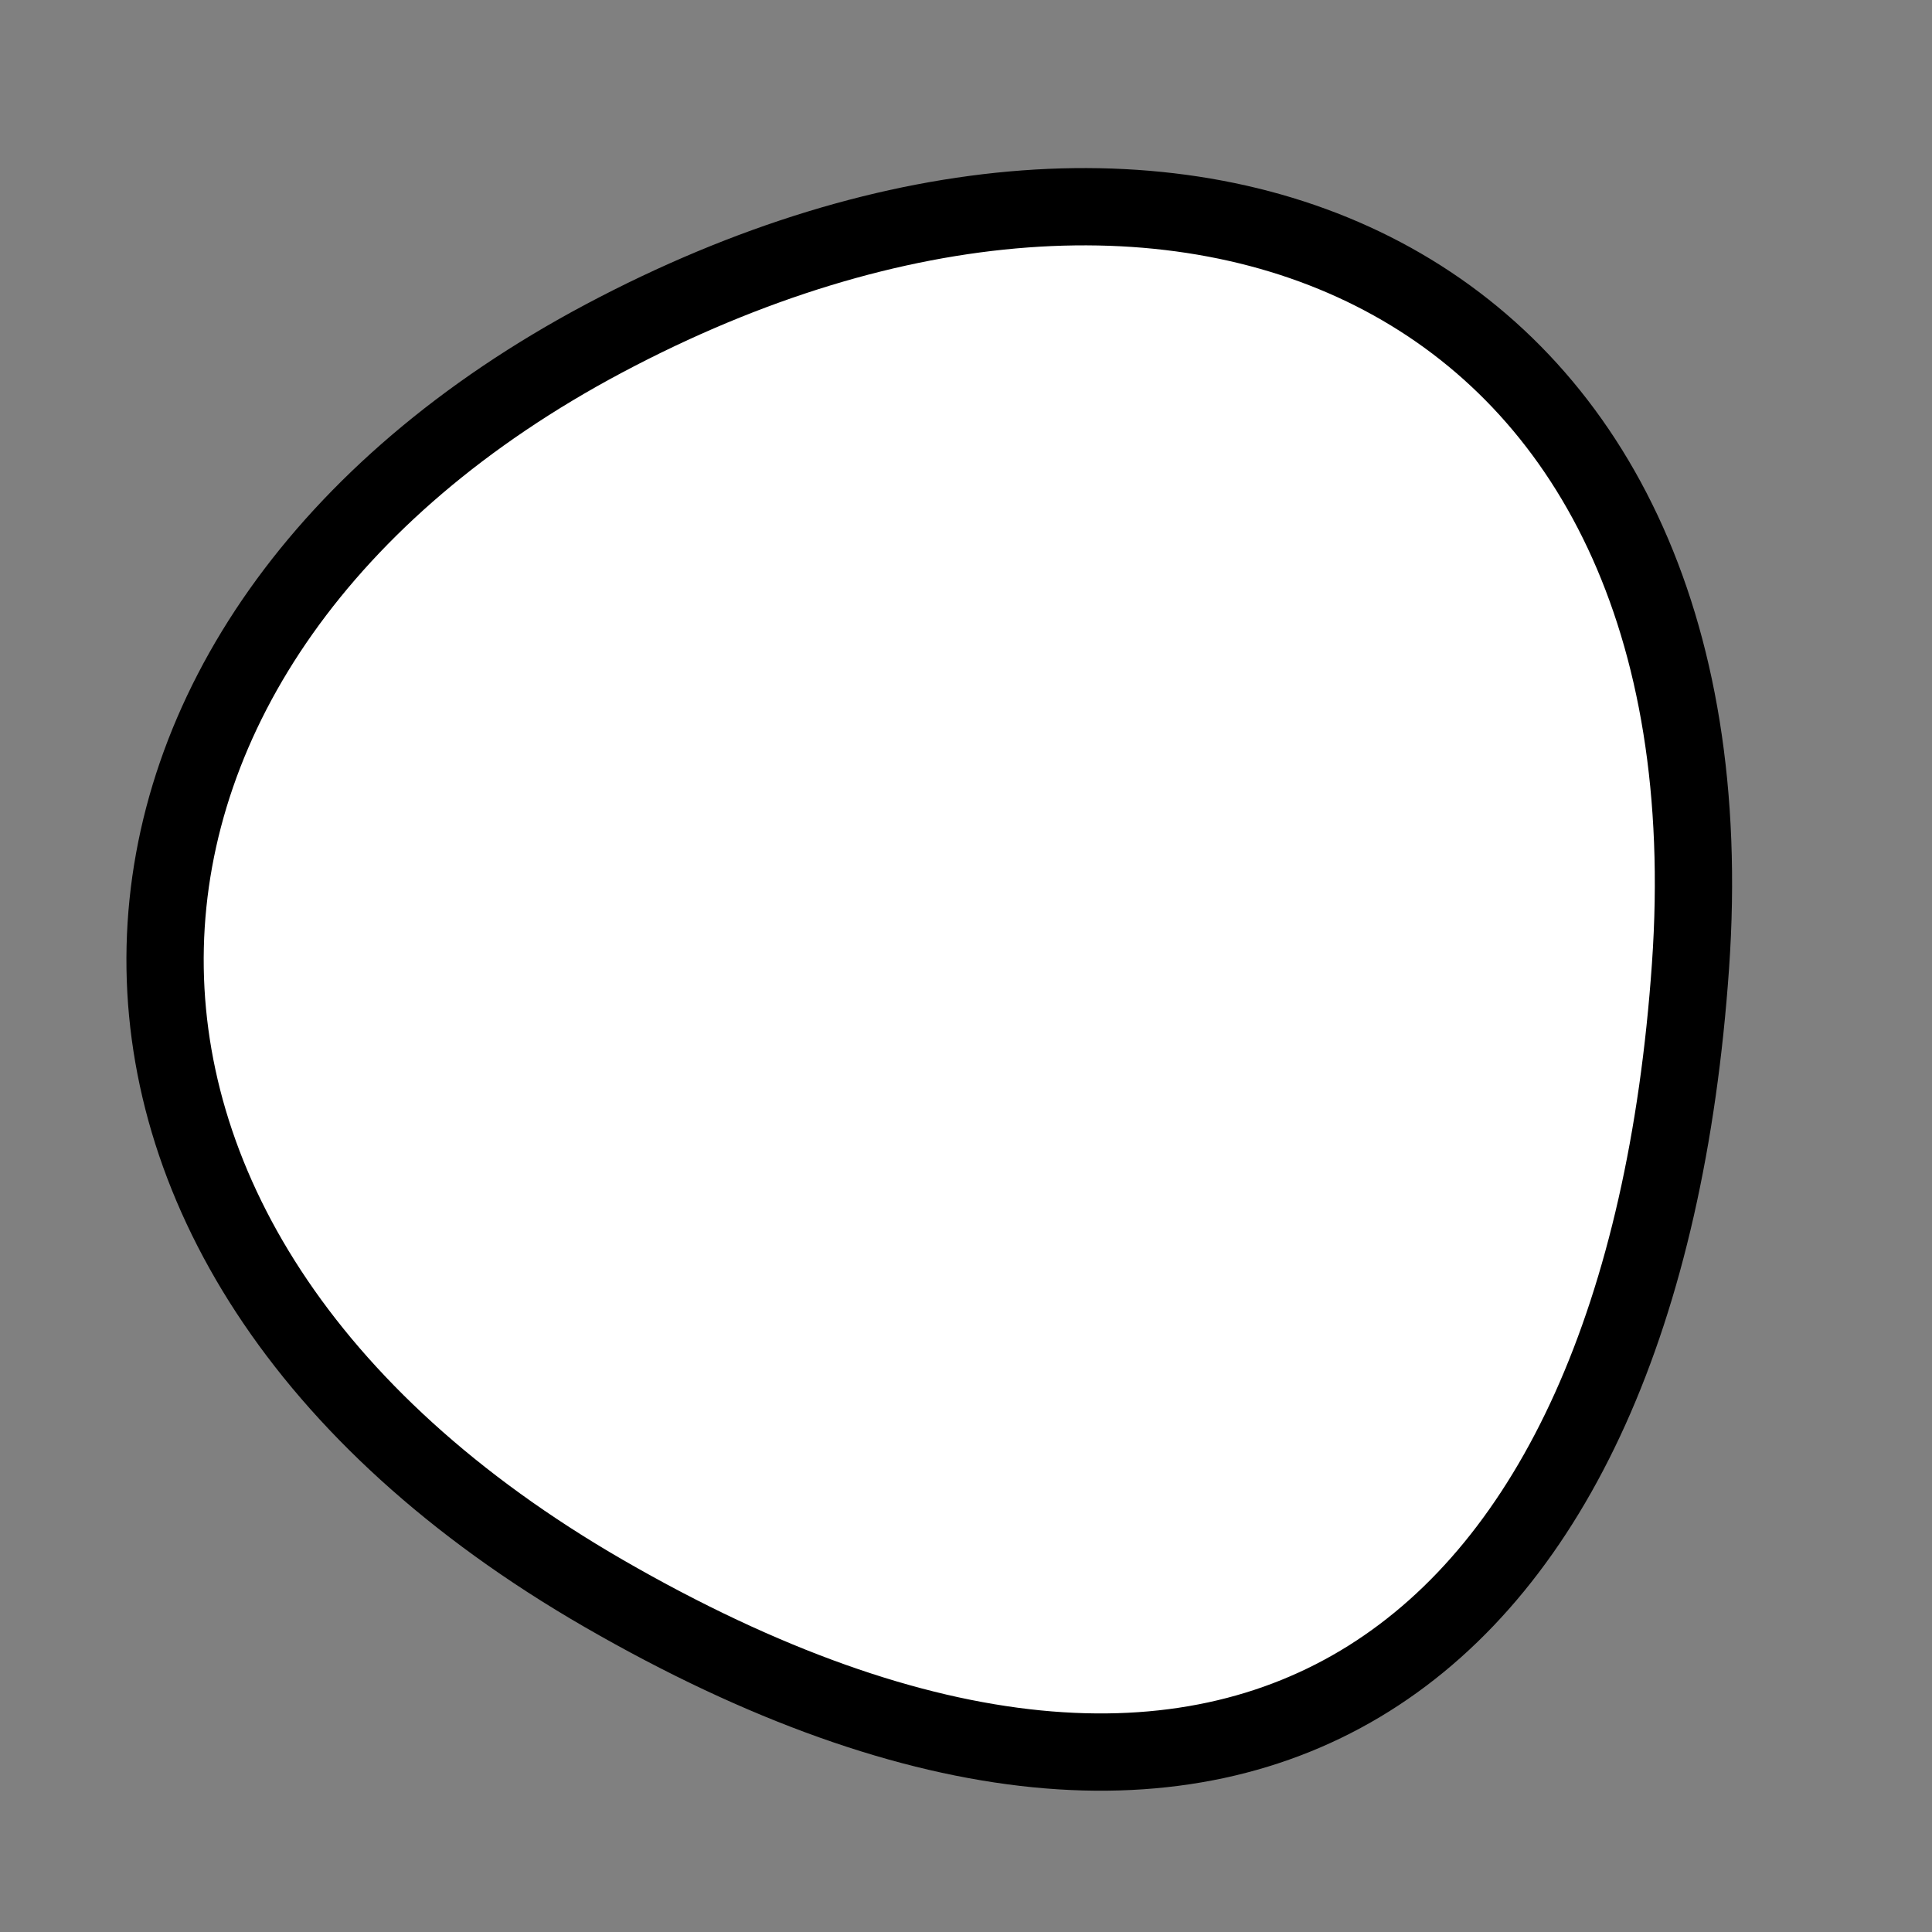
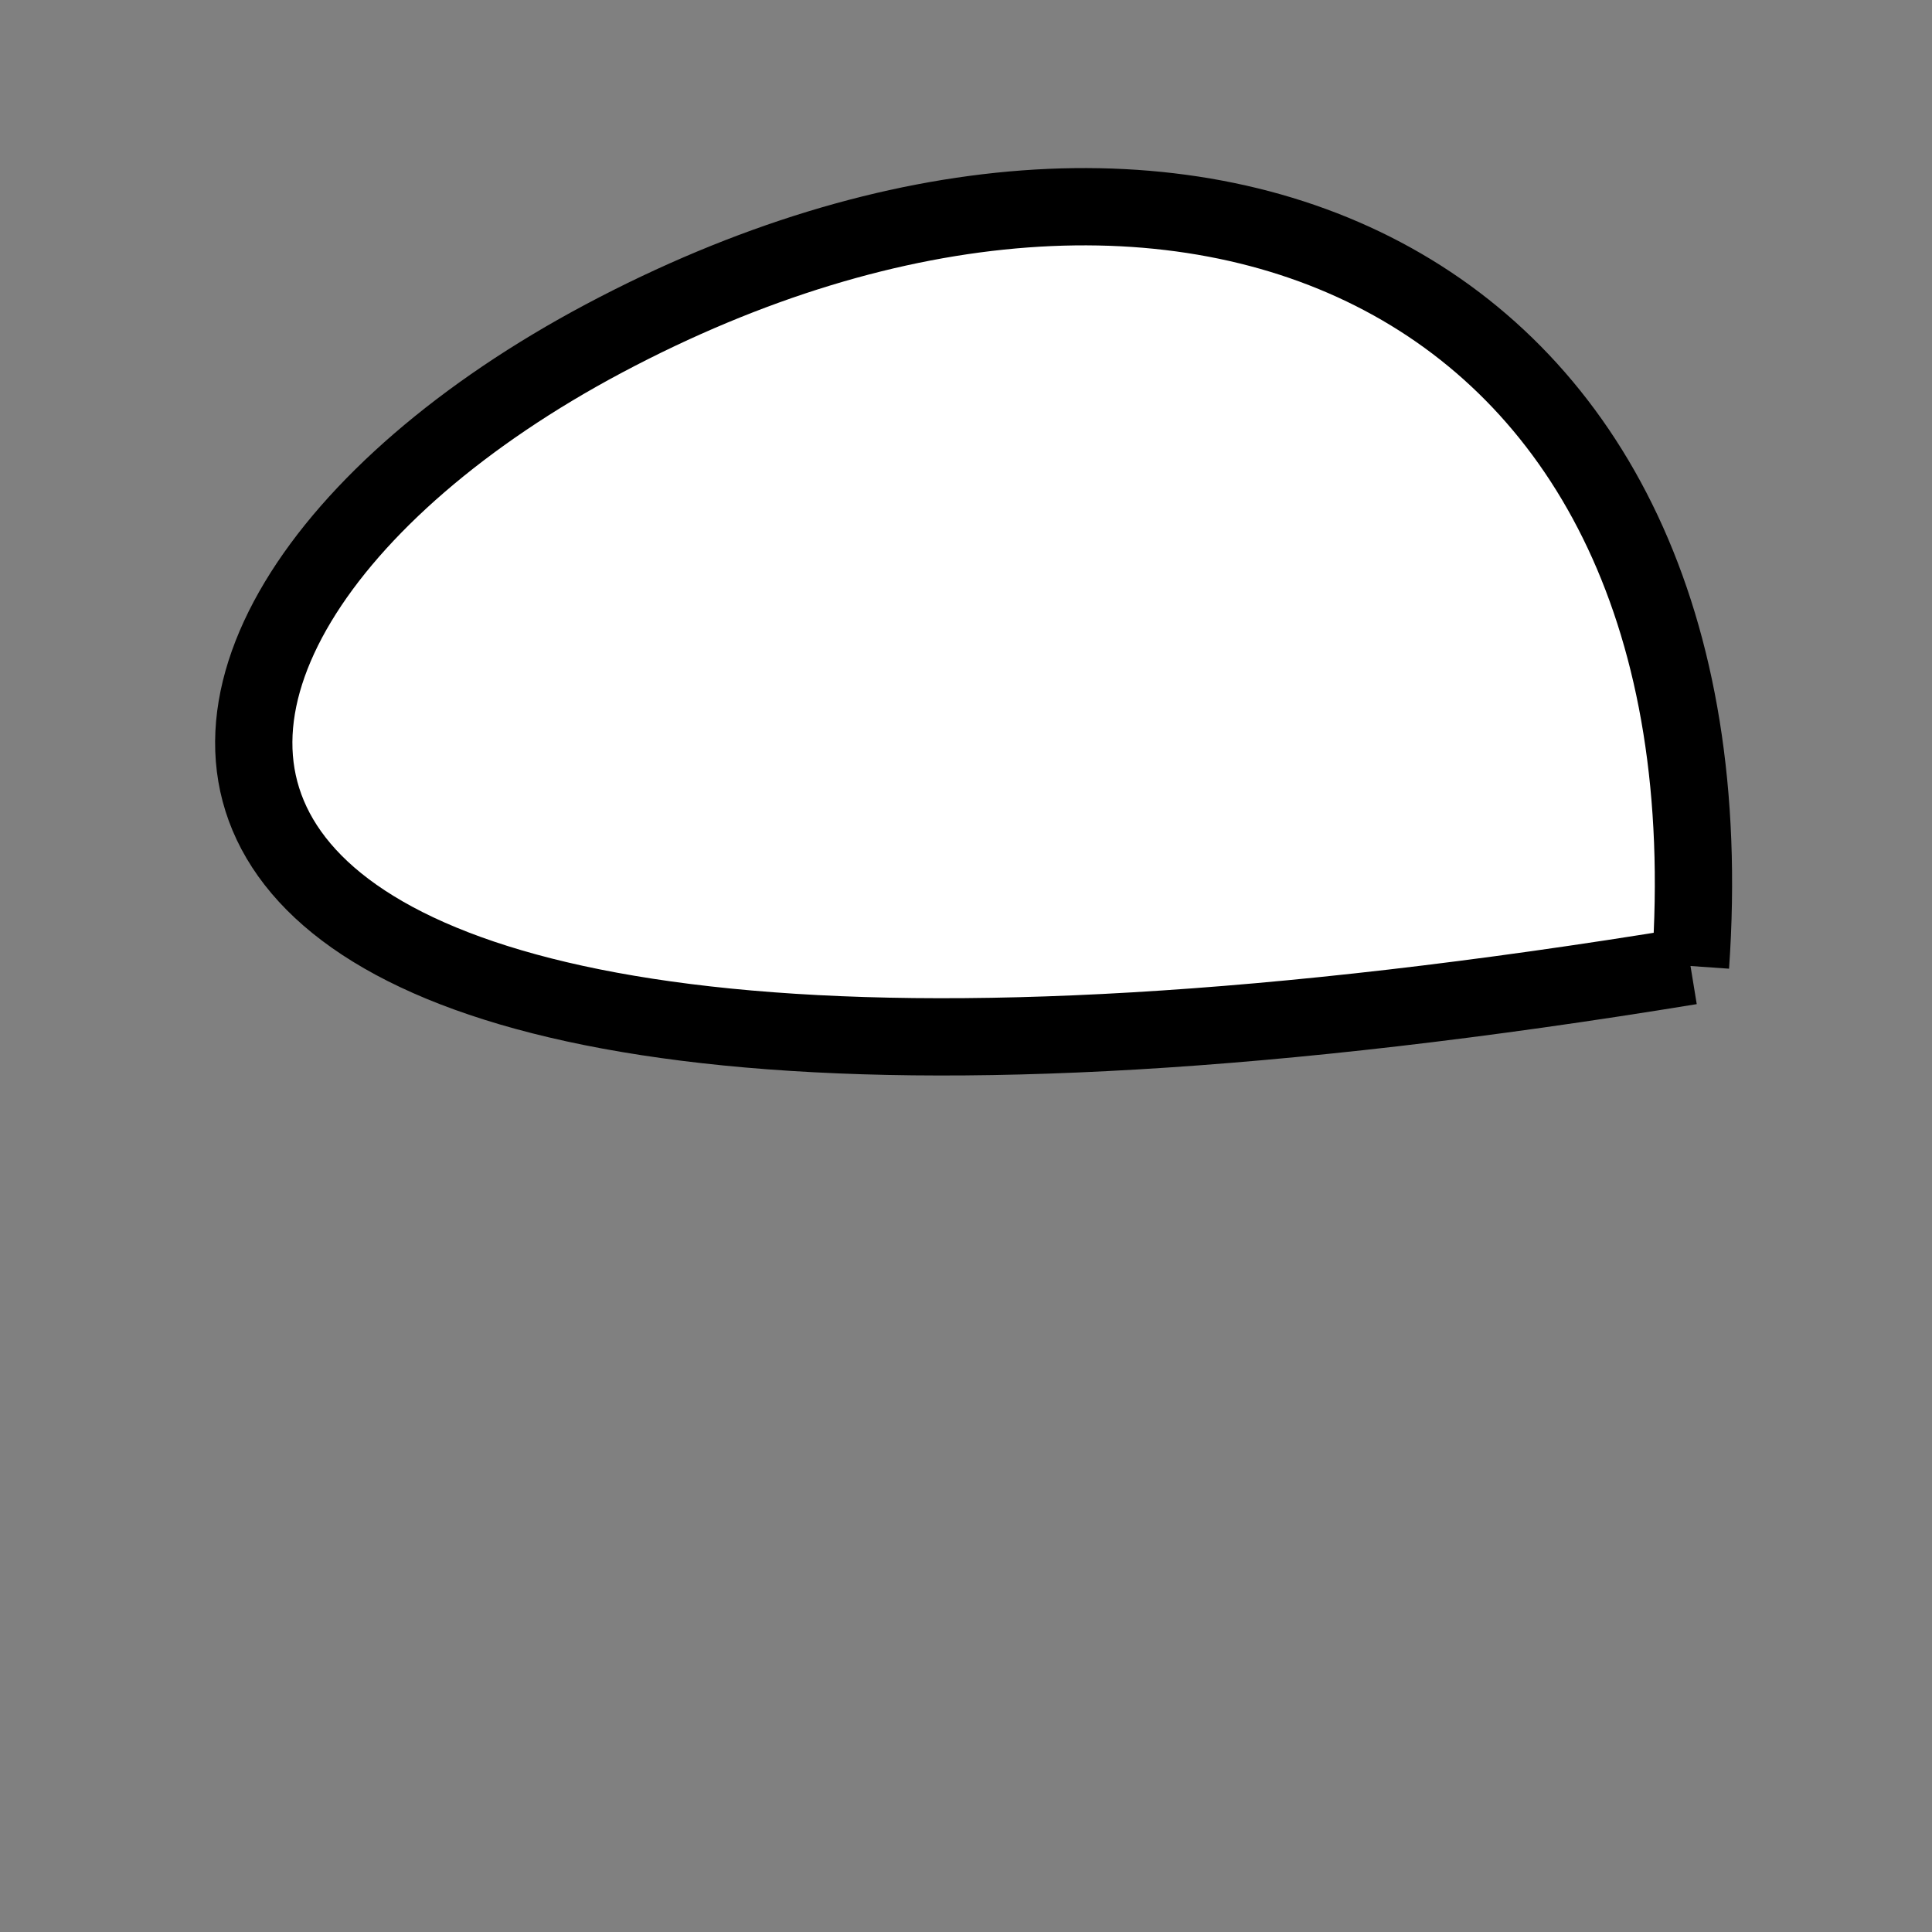
<svg xmlns="http://www.w3.org/2000/svg" version="1.1" viewBox="0 0 400 400" width="400" height="400">
  <rect x="0" y="0" width="400" height="400" fill="#808080" stroke="none" />
  <style type="text/css">
circle,
.bezier{
	stroke:#000000;
	fill:#fff;
	stroke-width:16;
}
</style>
  <g>
-     <path id="bezier" d="M350,200C339.96,343.65 257.5,406.4 125,329.904C-0.57,257.4 8.45,132.07 125,70.096C245.08,6.25 360.04,56.35 350,200" class="bezier" />
+     <path id="bezier" d="M350,200C-0.57,257.4 8.45,132.07 125,70.096C245.08,6.25 360.04,56.35 350,200" class="bezier" />
  </g>
</svg>